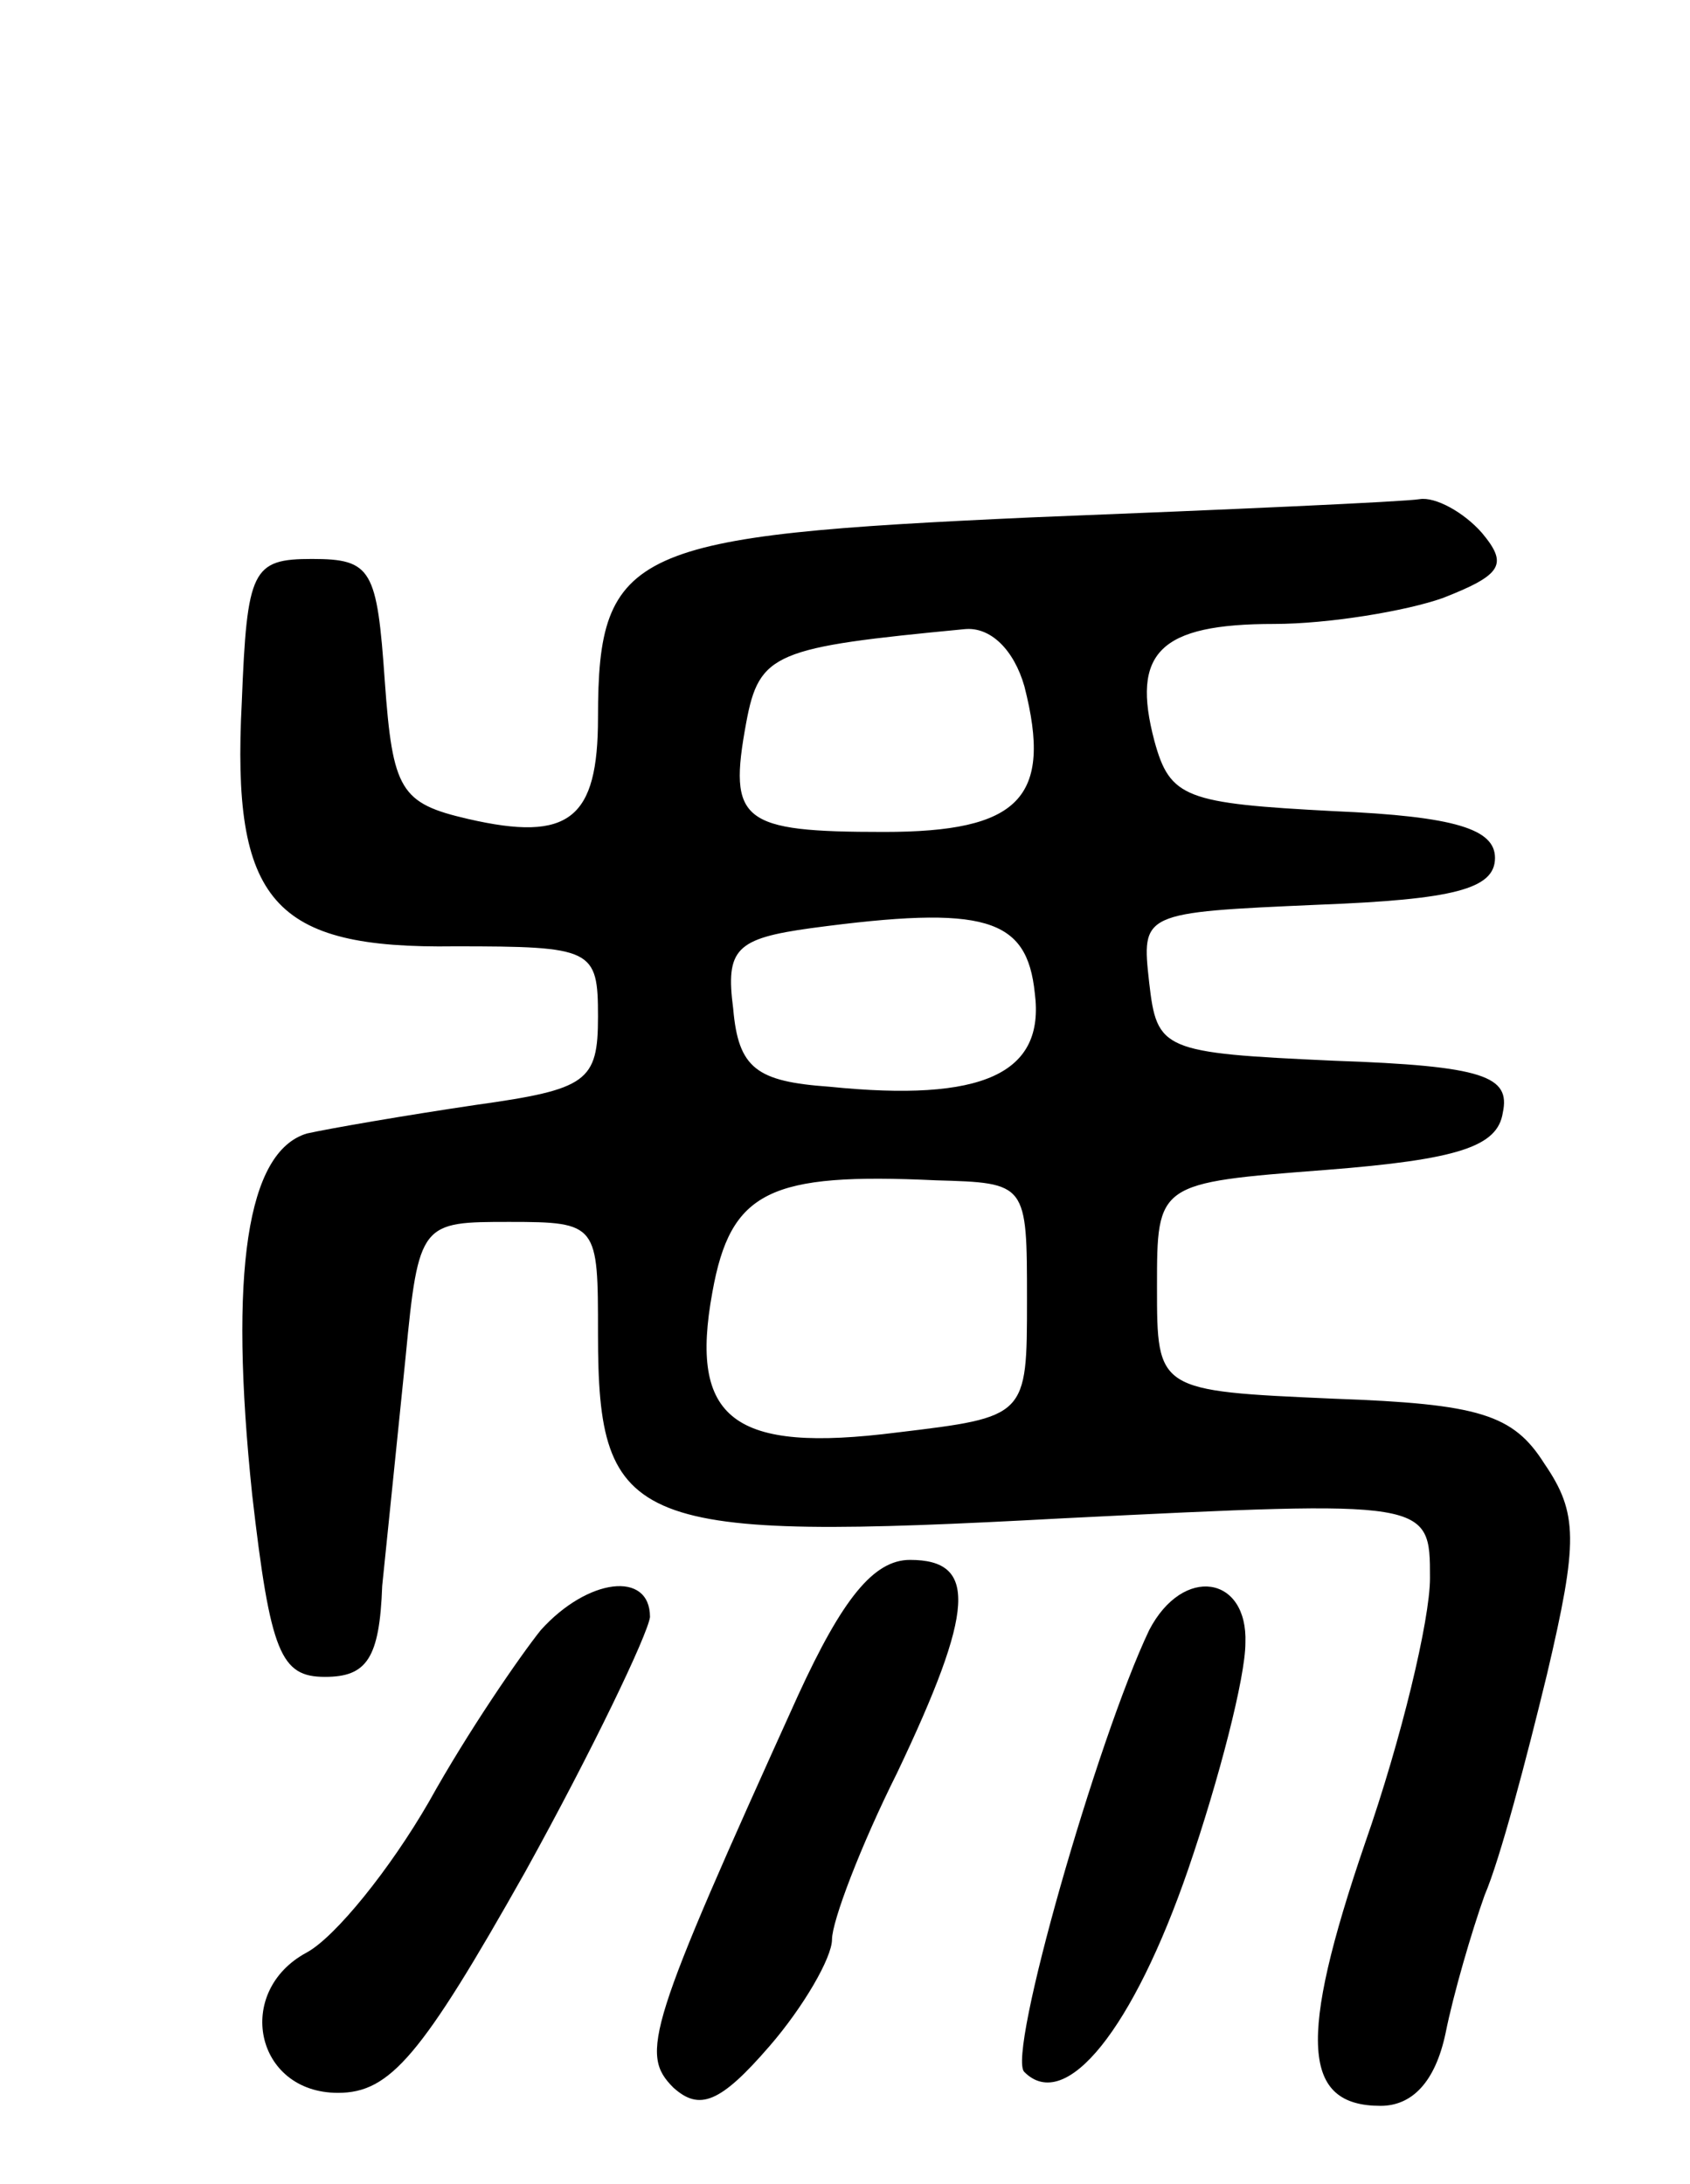
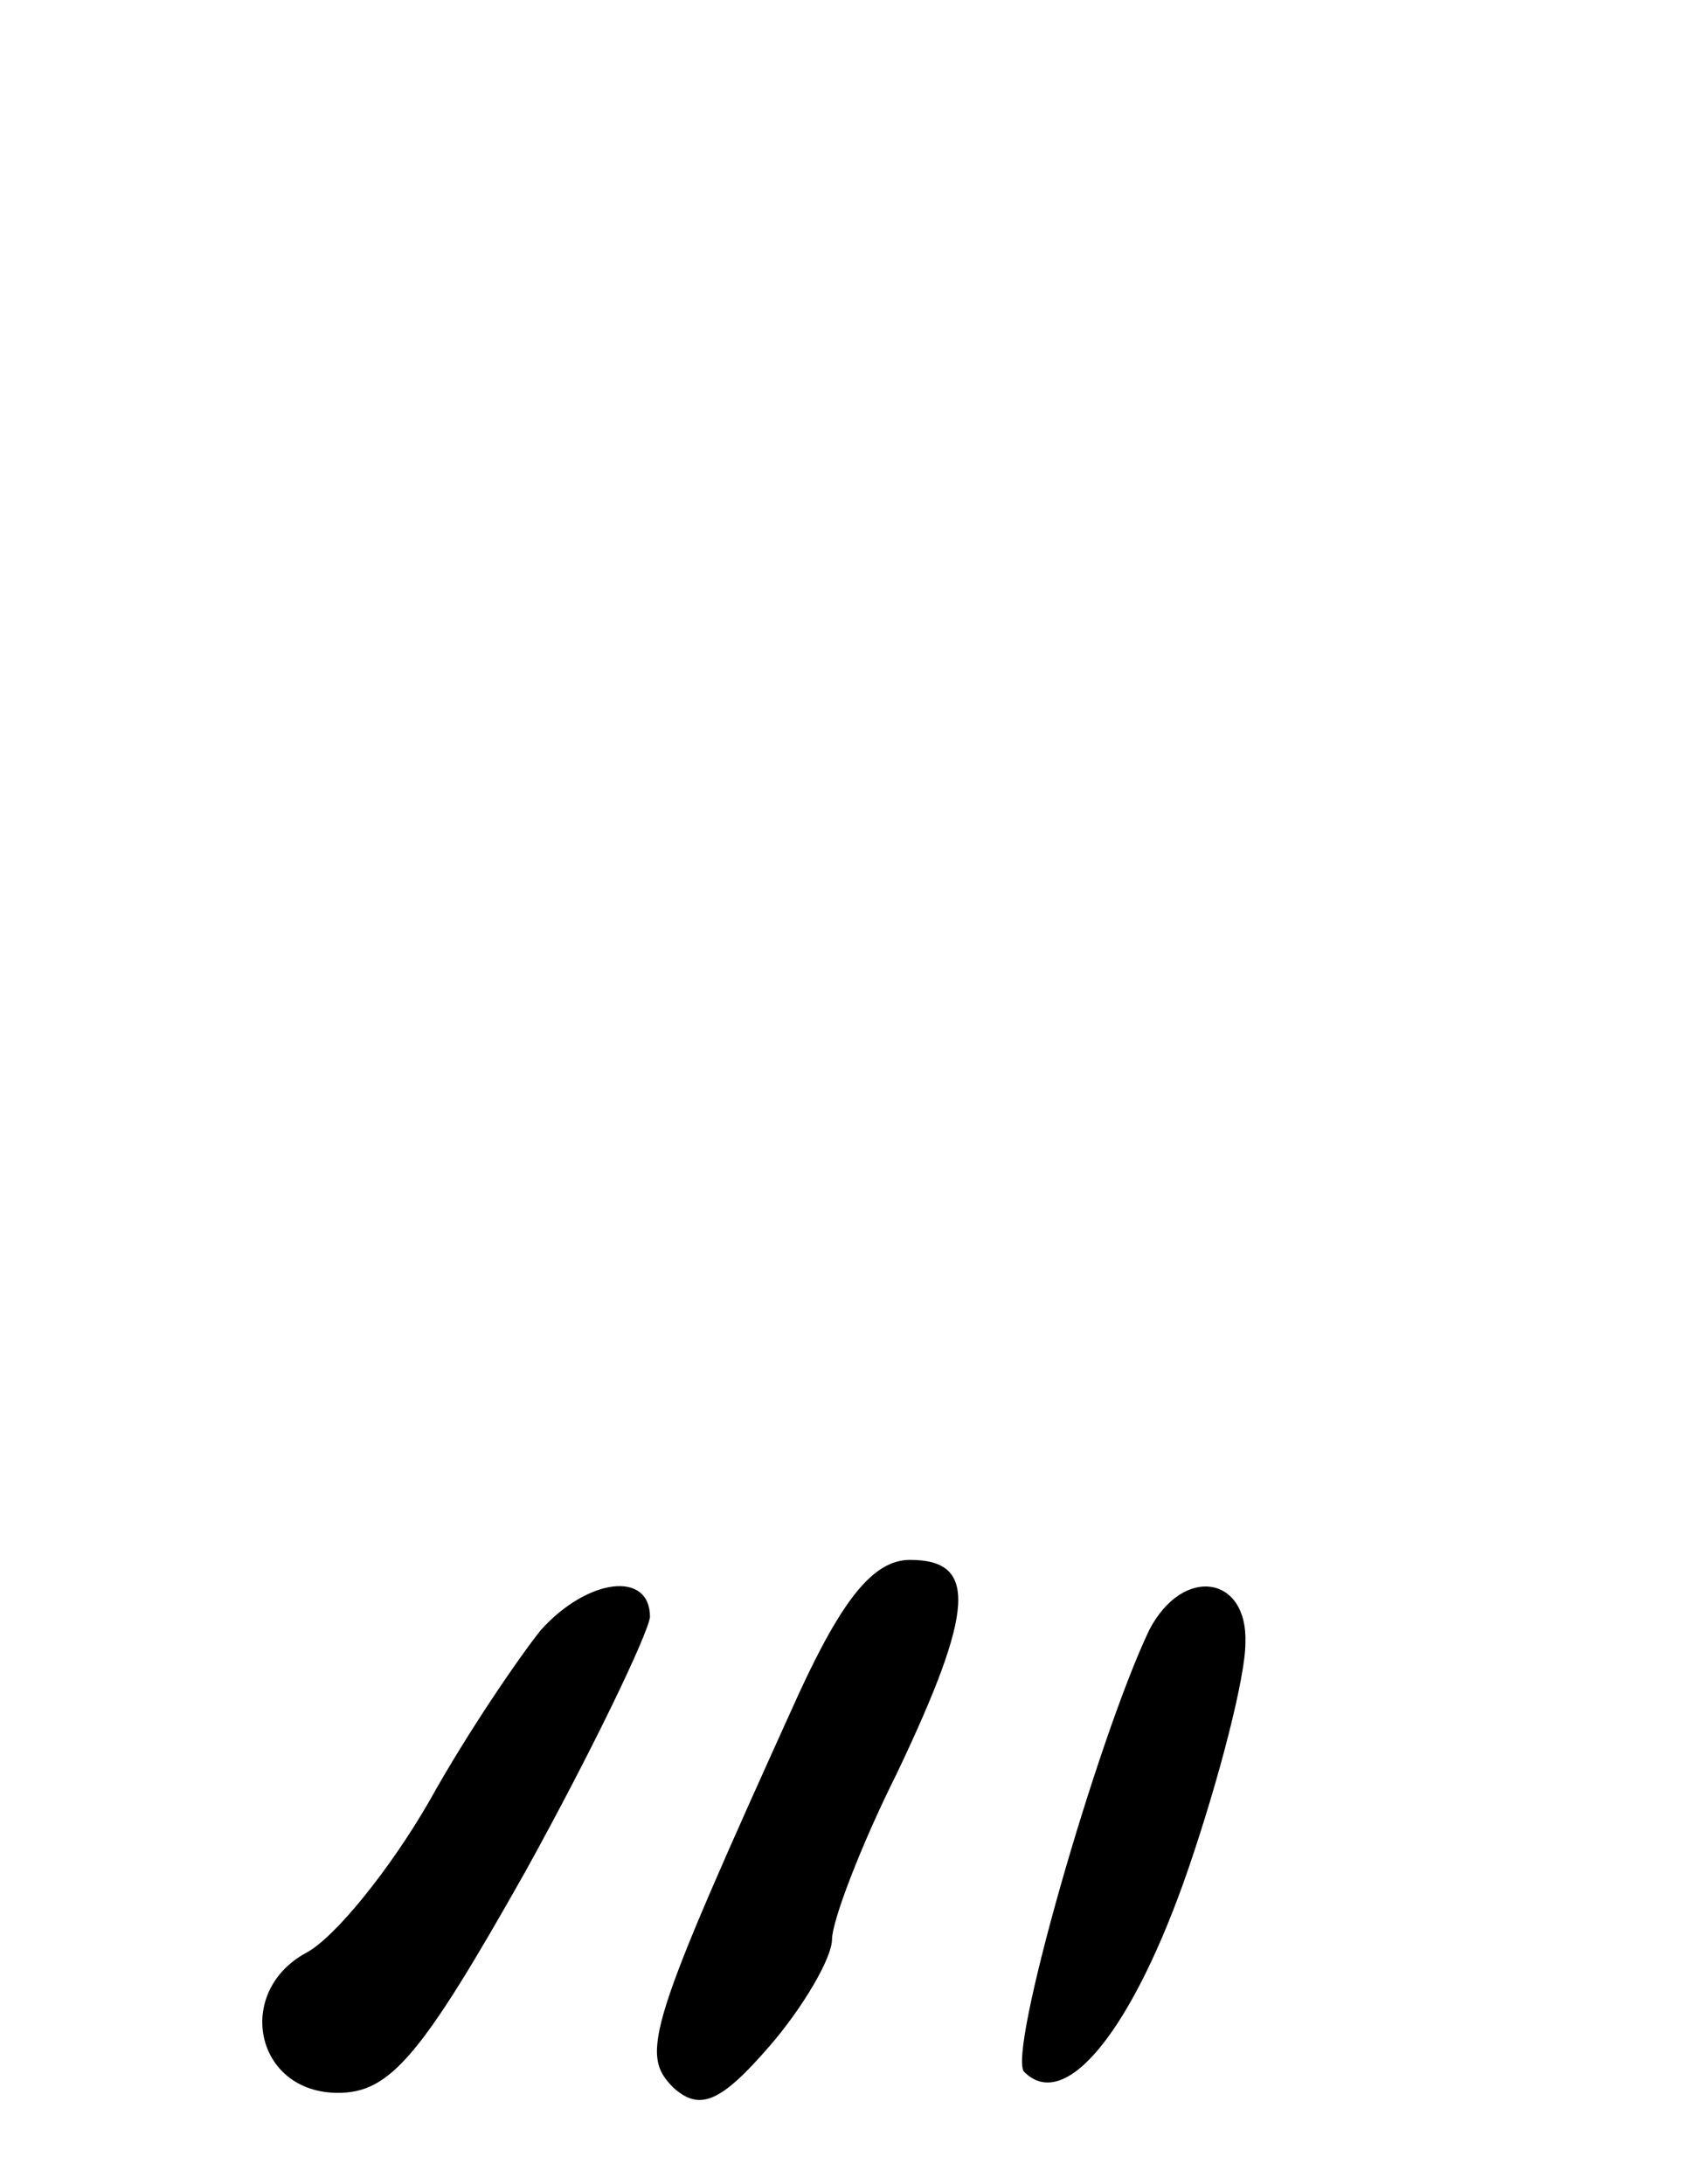
<svg xmlns="http://www.w3.org/2000/svg" version="1.0" width="65" height="84" viewBox="0 0 65 84">
  <g transform="translate(0,84) scale(0.1,-0.1)">
-     <path d="M397 641 c-154 -7 -167 -12 -167 -77 0 -39 -11 -48 -50 -39 -26 6 -29 11 -32 53 -3 43 -5 47 -28 47 -23 0 -25 -4 -27 -55 -4 -77 12 -95 82 -94 53 0 55 -1 55 -27 0 -25 -4 -28 -47 -34 -27 -4 -56 -9 -65 -11 -23 -7 -30 -53 -21 -139 7 -61 11 -70 28 -70 16 0 21 7 22 35 2 19 6 59 9 88 5 52 6 52 40 52 34 0 34 -1 34 -43 0 -75 13 -80 179 -71 141 7 141 7 141 -23 0 -16 -11 -62 -25 -102 -26 -76 -24 -101 6 -101 12 0 21 9 25 28 3 15 10 39 15 53 6 14 16 52 24 85 12 51 12 62 -1 81 -12 19 -25 23 -81 25 -68 3 -68 3 -68 43 0 40 0 40 65 45 51 4 66 9 68 22 3 14 -7 18 -65 20 -66 3 -68 4 -71 30 -3 27 -3 27 65 30 52 2 68 6 68 18 0 11 -15 16 -62 18 -57 3 -63 5 -69 27 -9 34 2 45 46 45 21 0 51 5 65 10 23 9 25 13 15 25 -7 8 -18 14 -24 13 -6 -1 -73 -4 -149 -7z m-3 -65 c11 -43 -2 -56 -54 -56 -55 0 -60 4 -53 42 5 27 11 29 84 36 10 1 19 -8 23 -22z m4 -118 c4 -31 -20 -42 -79 -36 -28 2 -35 7 -37 30 -3 23 1 27 30 31 67 9 83 4 86 -25z m-3 -118 c0 -45 0 -45 -50 -51 -63 -8 -80 5 -71 54 7 39 22 46 86 43 35 -1 35 -1 35 -46z" />
    <path d="M307 188 c-58 -128 -61 -138 -48 -151 10 -9 18 -6 37 16 13 15 24 34 24 41 0 7 11 36 25 64 30 63 31 82 5 82 -14 0 -26 -15 -43 -52z" />
    <path d="M208 213 c-8 -10 -28 -39 -43 -66 -15 -26 -36 -52 -47 -58 -28 -15 -20 -54 12 -54 20 0 32 14 72 85 26 47 47 91 48 98 0 18 -24 15 -42 -5z" />
    <path d="M442 213 c-20 -42 -55 -164 -48 -170 16 -16 42 17 63 78 12 35 22 74 22 87 1 26 -24 30 -37 5z" />
  </g>
</svg>